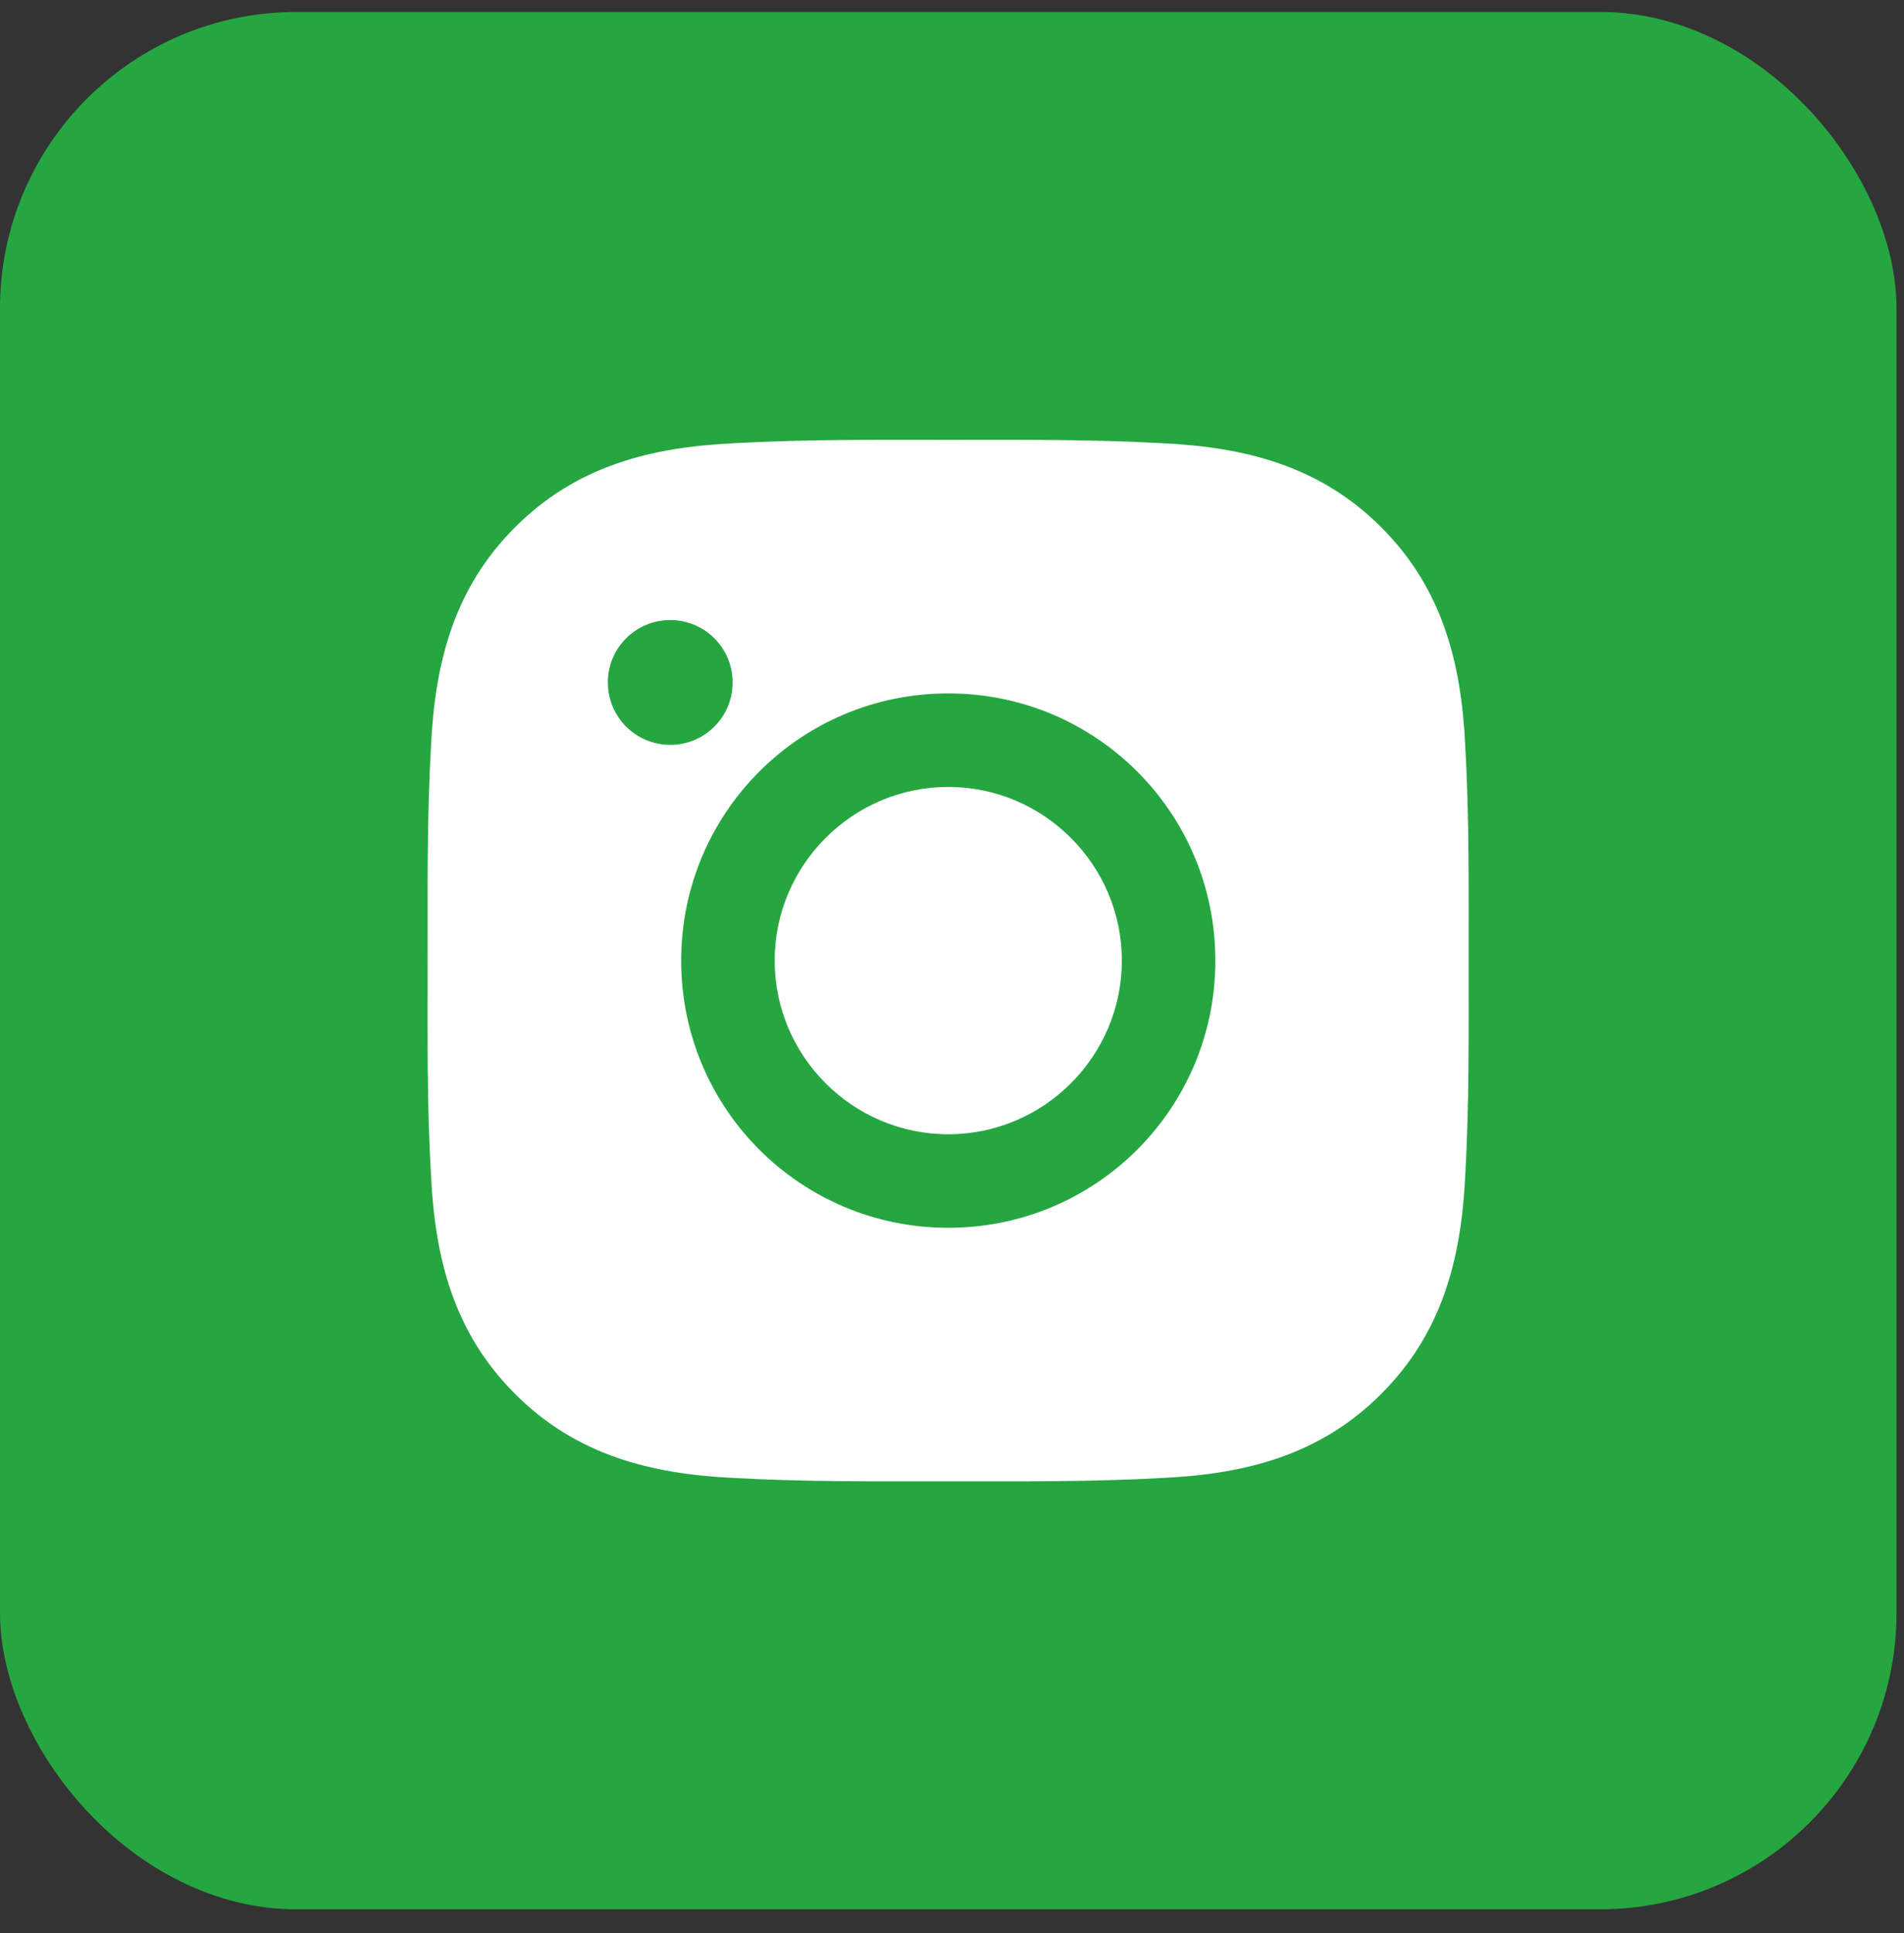
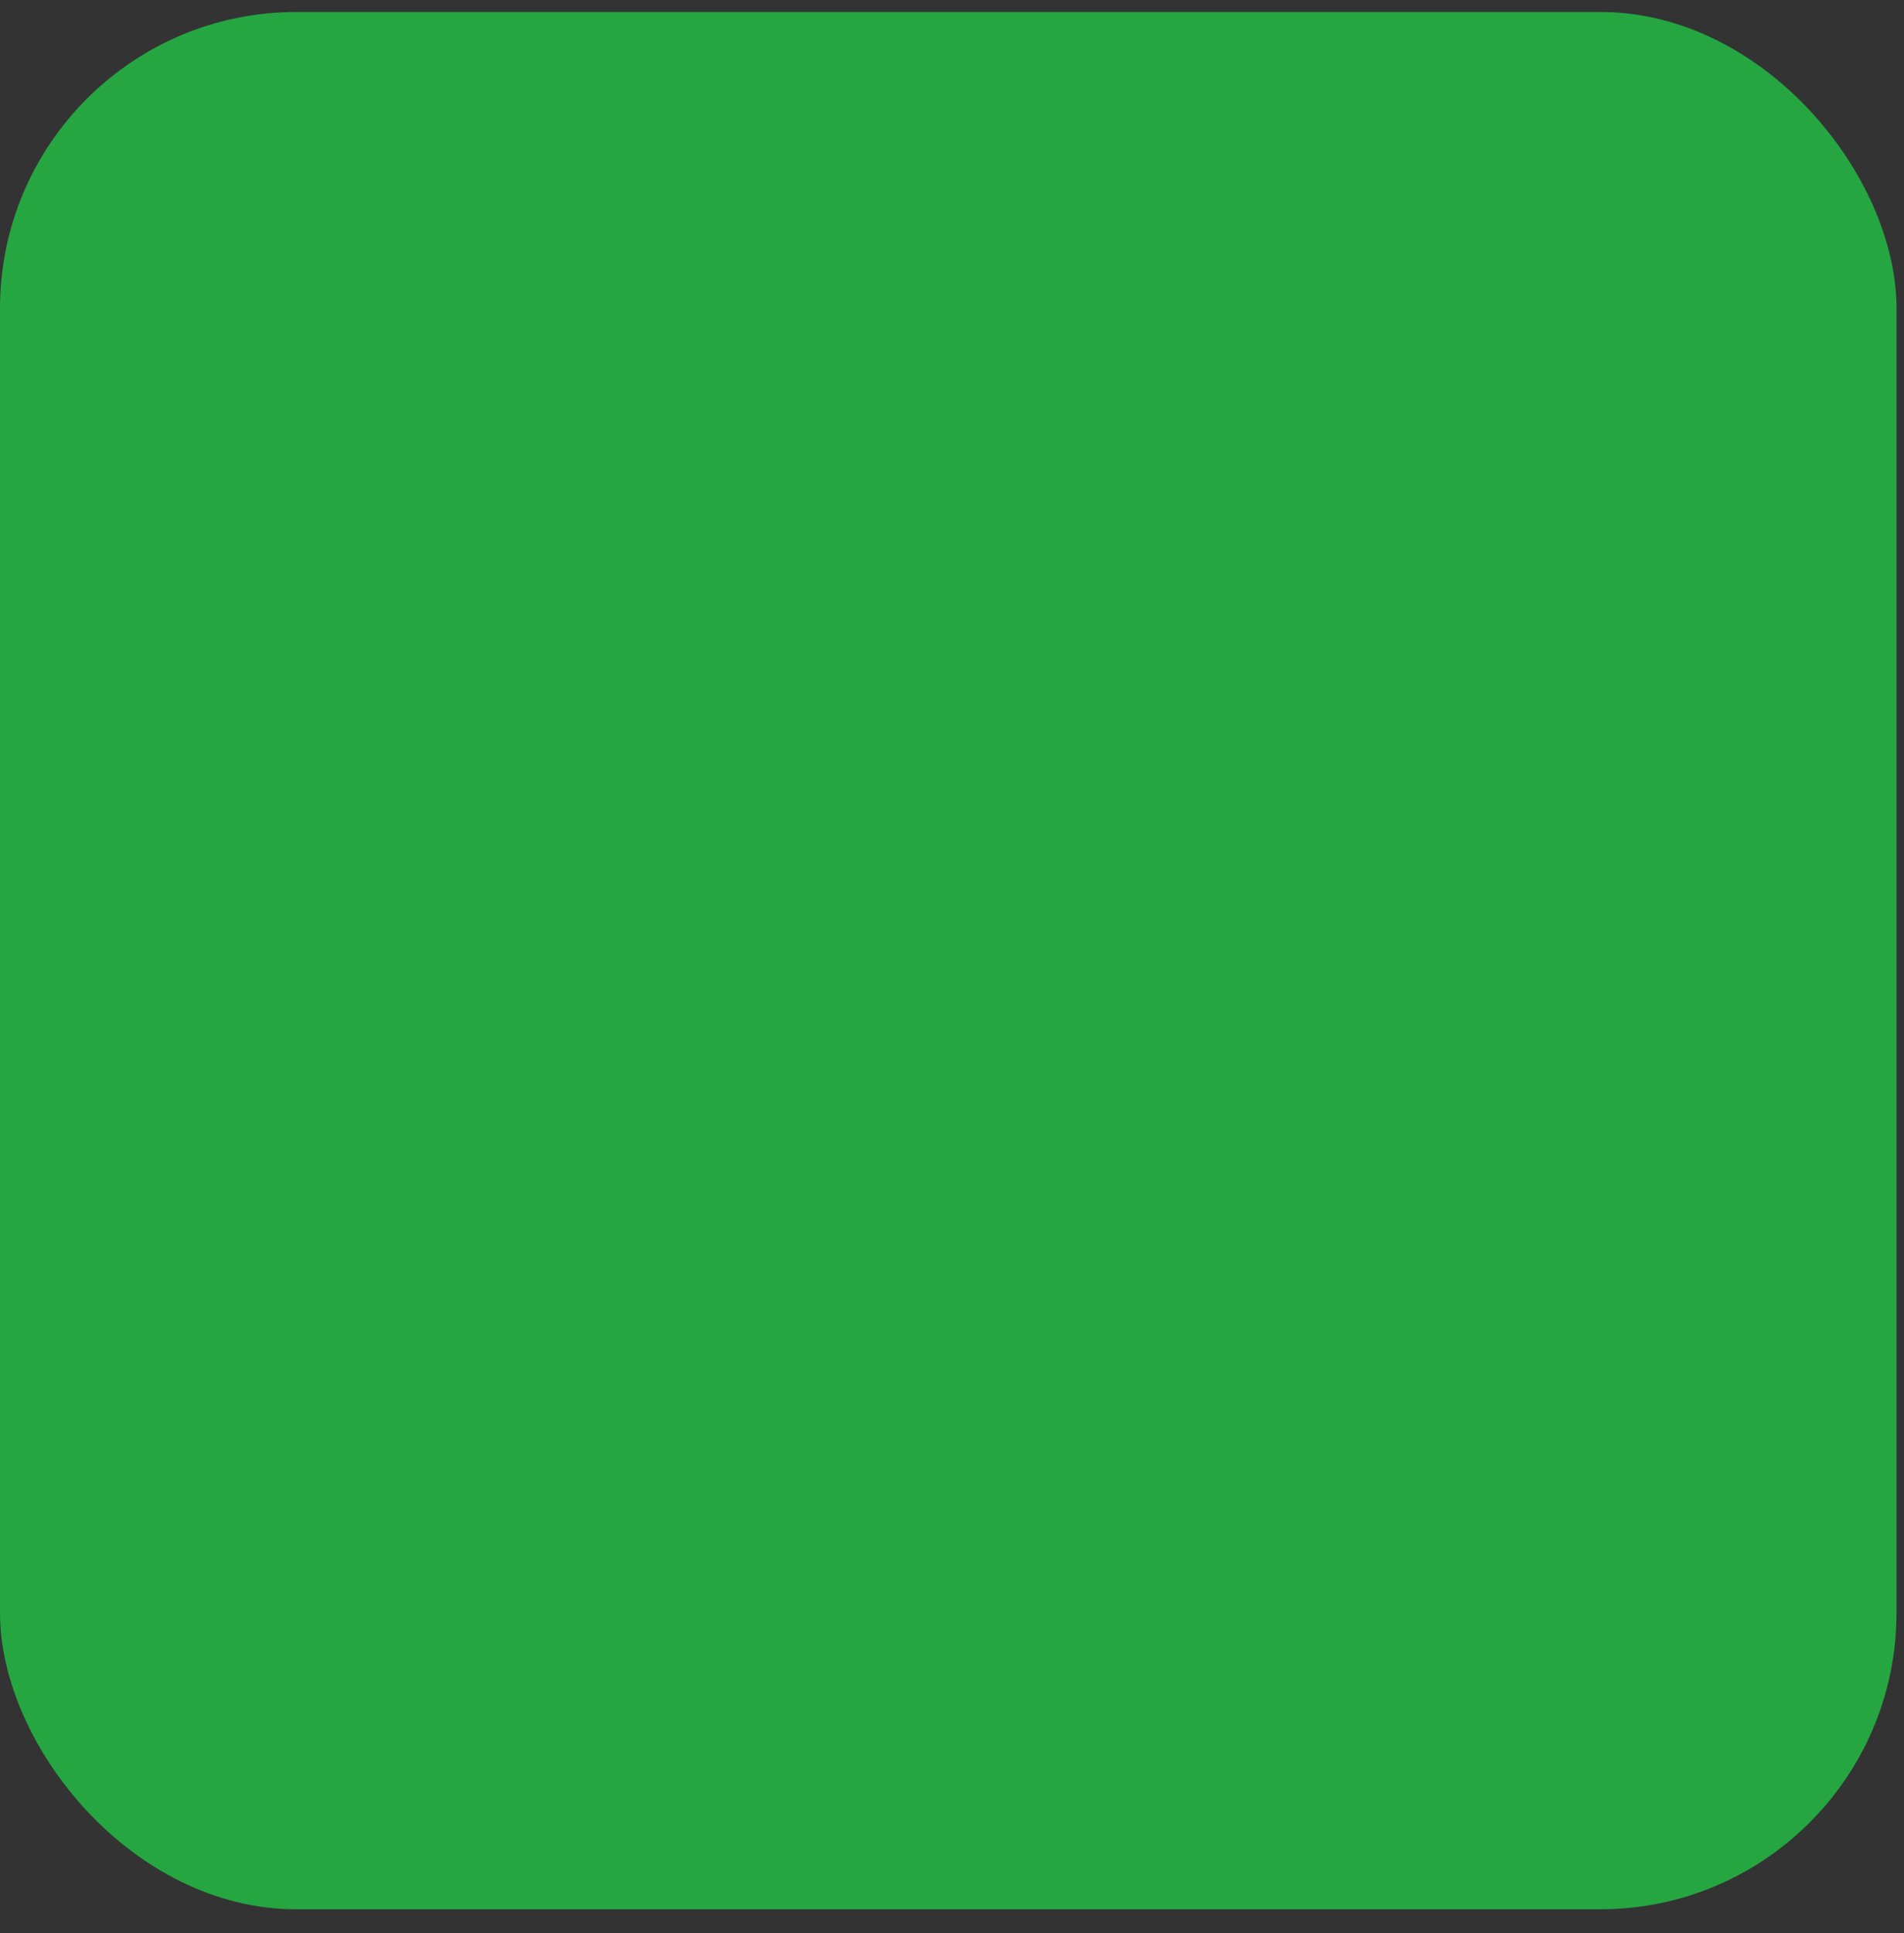
<svg xmlns="http://www.w3.org/2000/svg" width="67" height="68" viewBox="0 0 67 68" fill="none">
  <rect x="0" y="0" width="67" height="68" fill="#333333" stroke="none" />
  <rect y="0.421" width="66.737" height="66.737" rx="10.428" fill="#25A641" />
  <g clip-path="url(#clip0_568_74)">
    <rect width="37.539" height="37.539" transform="translate(14.599 15.02)" fill="#25A641" />
-     <path d="M33.369 27.68C36.732 27.68 39.477 30.425 39.477 33.788C39.477 37.152 36.732 39.897 33.369 39.897C30.005 39.897 27.26 37.152 27.26 33.788C27.26 30.425 30.005 27.68 33.369 27.68ZM15.048 33.788C15.048 31.259 15.025 28.752 15.167 26.227C15.309 23.294 15.978 20.692 18.123 18.547C20.272 16.398 22.87 15.733 25.803 15.591C28.332 15.449 30.839 15.472 33.364 15.472C35.894 15.472 38.4 15.449 40.925 15.591C43.858 15.733 46.461 16.402 48.605 18.547C50.754 20.696 51.419 23.294 51.561 26.227C51.703 28.757 51.68 31.263 51.68 33.788C51.68 36.313 51.703 38.824 51.561 41.349C51.419 44.282 50.75 46.885 48.605 49.029C46.456 51.179 43.858 51.843 40.925 51.985C38.396 52.127 35.889 52.104 33.364 52.104C30.835 52.104 28.328 52.127 25.803 51.985C22.87 51.843 20.267 51.174 18.123 49.029C15.974 46.88 15.309 44.282 15.167 41.349C15.02 38.824 15.048 36.318 15.048 33.788ZM33.369 43.187C38.57 43.187 42.767 38.989 42.767 33.788C42.767 28.587 38.57 24.39 33.369 24.39C28.168 24.39 23.97 28.587 23.97 33.788C23.97 38.989 28.168 43.187 33.369 43.187ZM23.585 26.2C24.799 26.2 25.78 25.219 25.78 24.005C25.78 22.79 24.799 21.81 23.585 21.81C22.371 21.81 21.39 22.79 21.39 24.005C21.39 24.293 21.446 24.578 21.556 24.845C21.667 25.111 21.828 25.354 22.032 25.558C22.236 25.761 22.478 25.923 22.745 26.033C23.011 26.143 23.297 26.2 23.585 26.2Z" fill="white" />
+     <path d="M33.369 27.68C36.732 27.68 39.477 30.425 39.477 33.788C39.477 37.152 36.732 39.897 33.369 39.897C30.005 39.897 27.26 37.152 27.26 33.788C27.26 30.425 30.005 27.68 33.369 27.68ZM15.048 33.788C15.048 31.259 15.025 28.752 15.167 26.227C15.309 23.294 15.978 20.692 18.123 18.547C20.272 16.398 22.87 15.733 25.803 15.591C28.332 15.449 30.839 15.472 33.364 15.472C35.894 15.472 38.4 15.449 40.925 15.591C50.754 20.696 51.419 23.294 51.561 26.227C51.703 28.757 51.68 31.263 51.68 33.788C51.68 36.313 51.703 38.824 51.561 41.349C51.419 44.282 50.75 46.885 48.605 49.029C46.456 51.179 43.858 51.843 40.925 51.985C38.396 52.127 35.889 52.104 33.364 52.104C30.835 52.104 28.328 52.127 25.803 51.985C22.87 51.843 20.267 51.174 18.123 49.029C15.974 46.88 15.309 44.282 15.167 41.349C15.02 38.824 15.048 36.318 15.048 33.788ZM33.369 43.187C38.57 43.187 42.767 38.989 42.767 33.788C42.767 28.587 38.57 24.39 33.369 24.39C28.168 24.39 23.97 28.587 23.97 33.788C23.97 38.989 28.168 43.187 33.369 43.187ZM23.585 26.2C24.799 26.2 25.78 25.219 25.78 24.005C25.78 22.79 24.799 21.81 23.585 21.81C22.371 21.81 21.39 22.79 21.39 24.005C21.39 24.293 21.446 24.578 21.556 24.845C21.667 25.111 21.828 25.354 22.032 25.558C22.236 25.761 22.478 25.923 22.745 26.033C23.011 26.143 23.297 26.2 23.585 26.2Z" fill="white" />
  </g>
  <defs>
    <clipPath id="clip0_568_74">
-       <rect width="37.539" height="37.539" fill="white" transform="translate(14.599 15.02)" />
-     </clipPath>
+       </clipPath>
  </defs>
</svg>